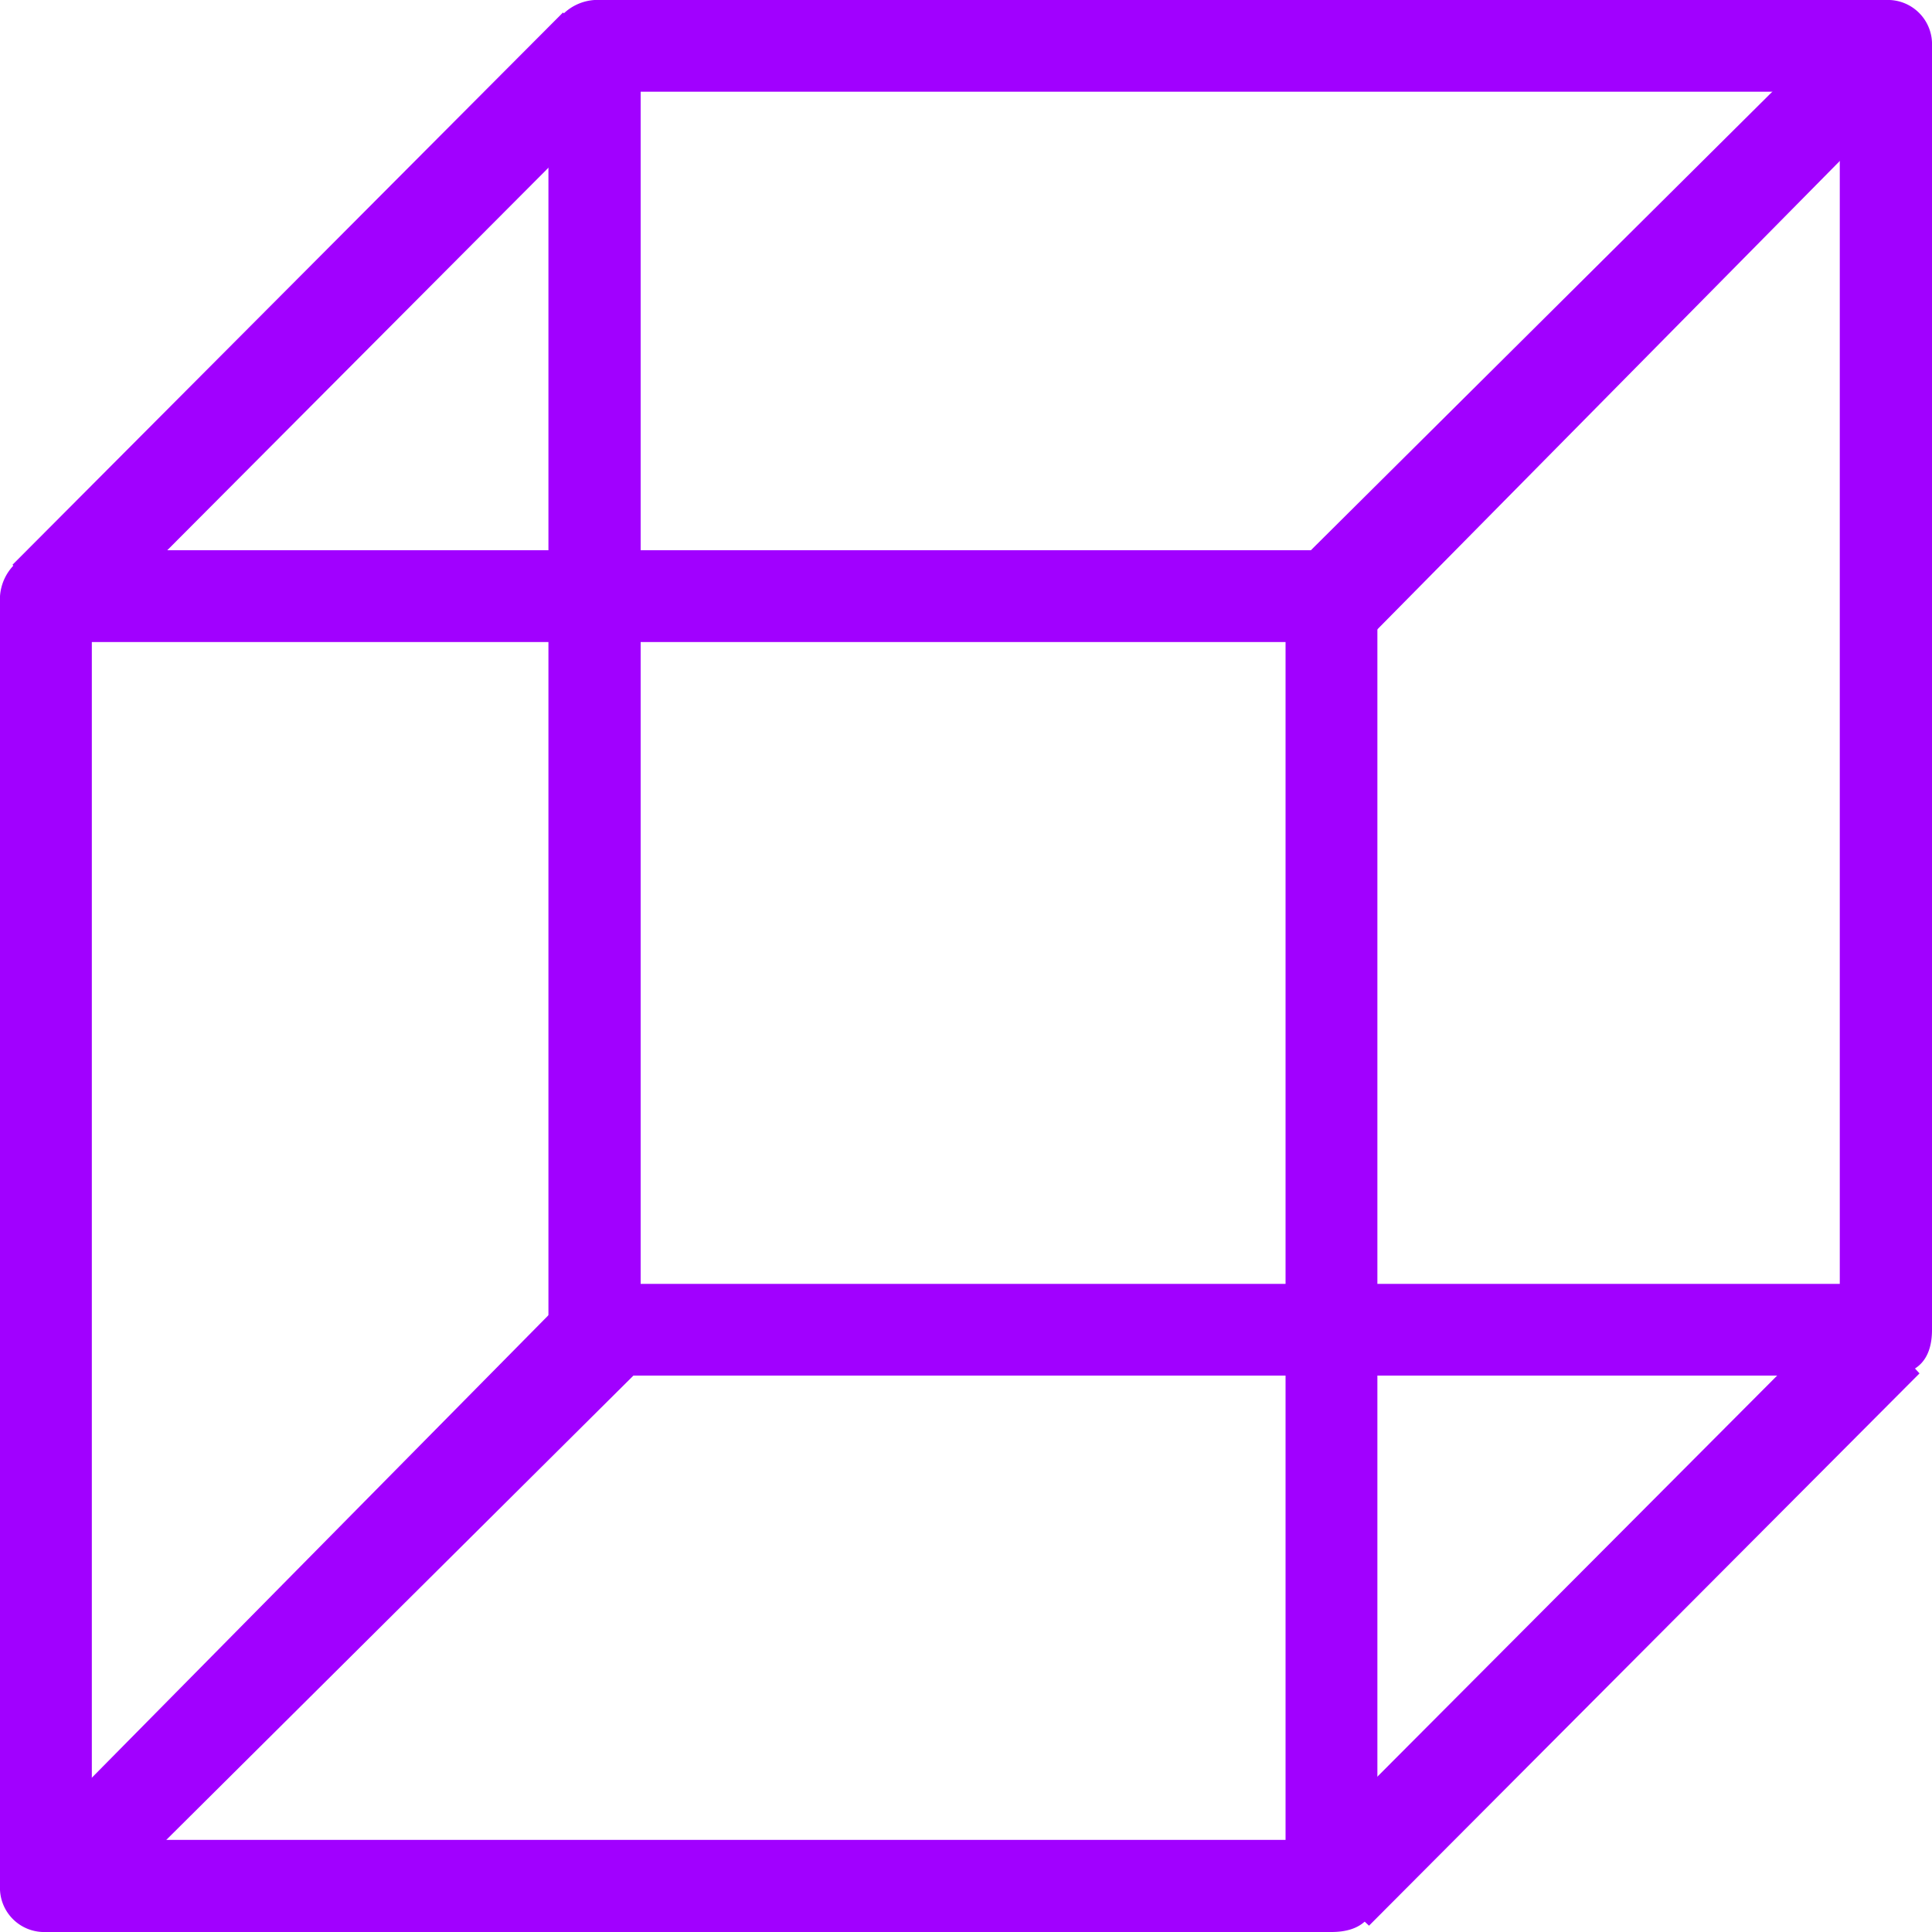
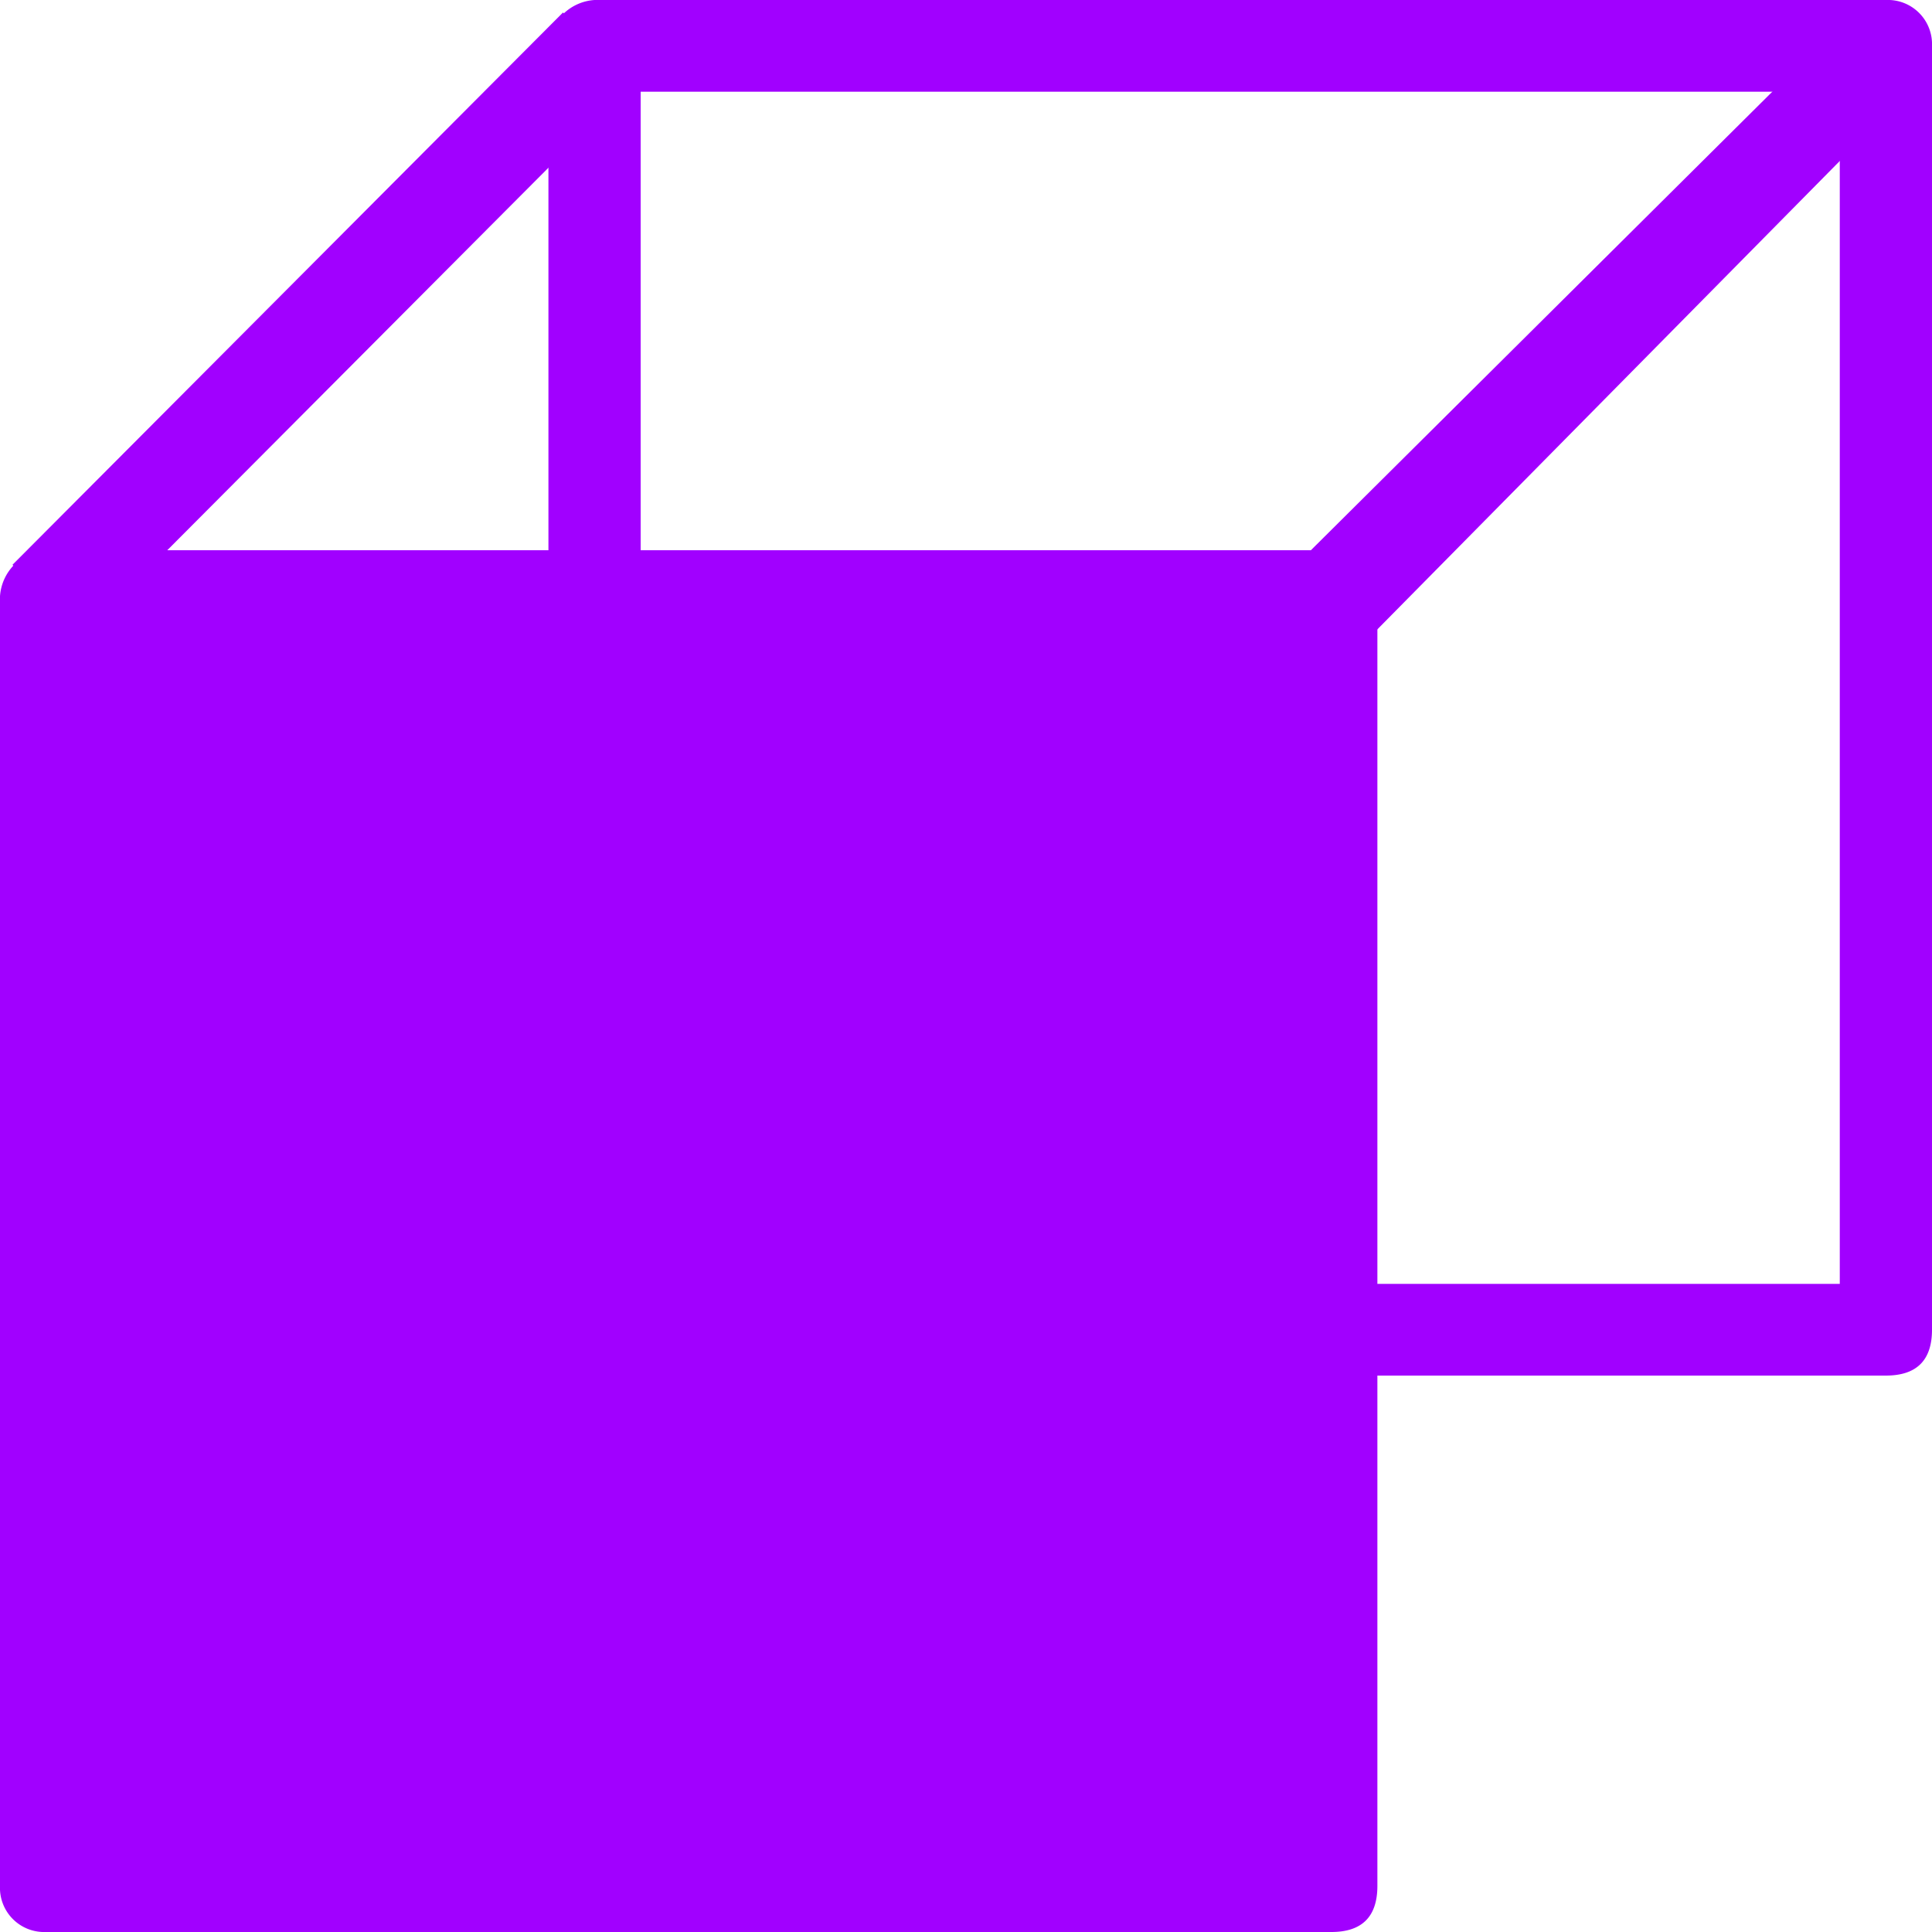
<svg xmlns="http://www.w3.org/2000/svg" id="Layer_1" data-name="Layer 1" viewBox="0 0 150 150">
  <defs>
    <style>.cls-1{fill:#a100ff;fill-rule:evenodd;}</style>
  </defs>
-   <path class="cls-1" d="M325.87,496H226.06a3.43,3.43,0,0,1-3.56-3.58V392.29a3.84,3.84,0,0,1,3.56-3.57h99.81a3.43,3.43,0,0,1,3.57,3.57V492.42q0,3.58-3.57,3.58Zm-96.24-7.15h92.68v-93H229.63v93Z" transform="translate(-222.5 -346)" />
+   <path class="cls-1" d="M325.87,496H226.06a3.43,3.43,0,0,1-3.56-3.58V392.29a3.84,3.84,0,0,1,3.56-3.57h99.81a3.43,3.43,0,0,1,3.57,3.57V492.42q0,3.58-3.57,3.58Zm-96.24-7.15v-93H229.63v93Z" transform="translate(-222.5 -346)" />
  <path class="cls-1" d="M368.92,452.8H268.66a3.43,3.43,0,0,1-3.58-3.56V349.56a3.84,3.84,0,0,1,3.58-3.56H368.92a3.43,3.43,0,0,1,3.58,3.56v99.68q0,3.56-3.58,3.56Zm-96.68-7.12h93.1V353.12h-93.1v92.56Z" transform="translate(-222.5 -346)" />
-   <polygon class="cls-1" points="6.21 149.51 0.97 144.26 43.71 100.97 49.35 106.63 6.21 149.51 6.21 149.51 6.21 149.51" />
-   <polygon class="cls-1" points="106.29 149.51 100.64 144.26 143.79 100.97 149.03 106.63 106.29 149.51 106.29 149.51 106.29 149.51" />
  <polygon class="cls-1" points="6.21 49.52 0.97 43.85 43.71 0.97 49.35 6.23 6.21 49.52 6.21 49.52 6.21 49.52" />
  <polygon class="cls-1" points="106.29 49.52 100.64 43.85 143.79 0.97 149.03 6.23 106.29 49.52 106.29 49.52 106.29 49.52" />
</svg>